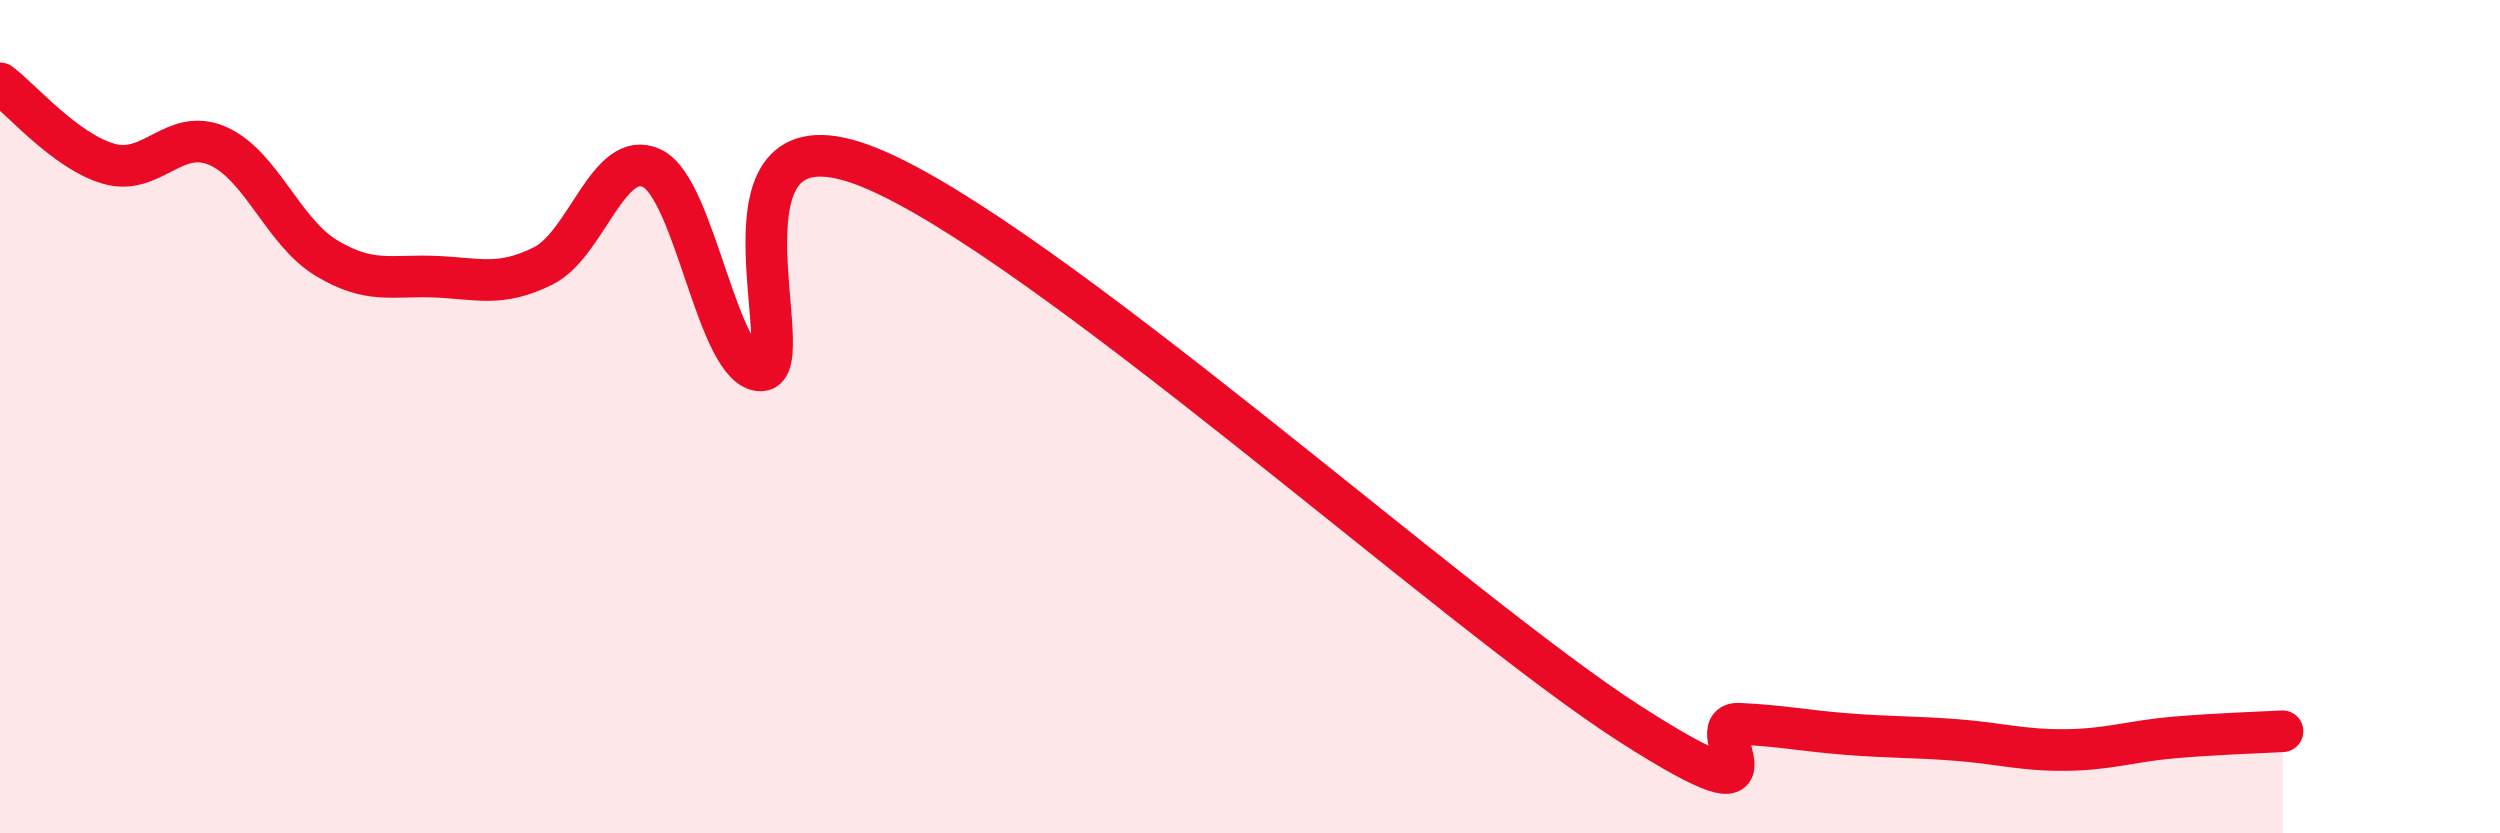
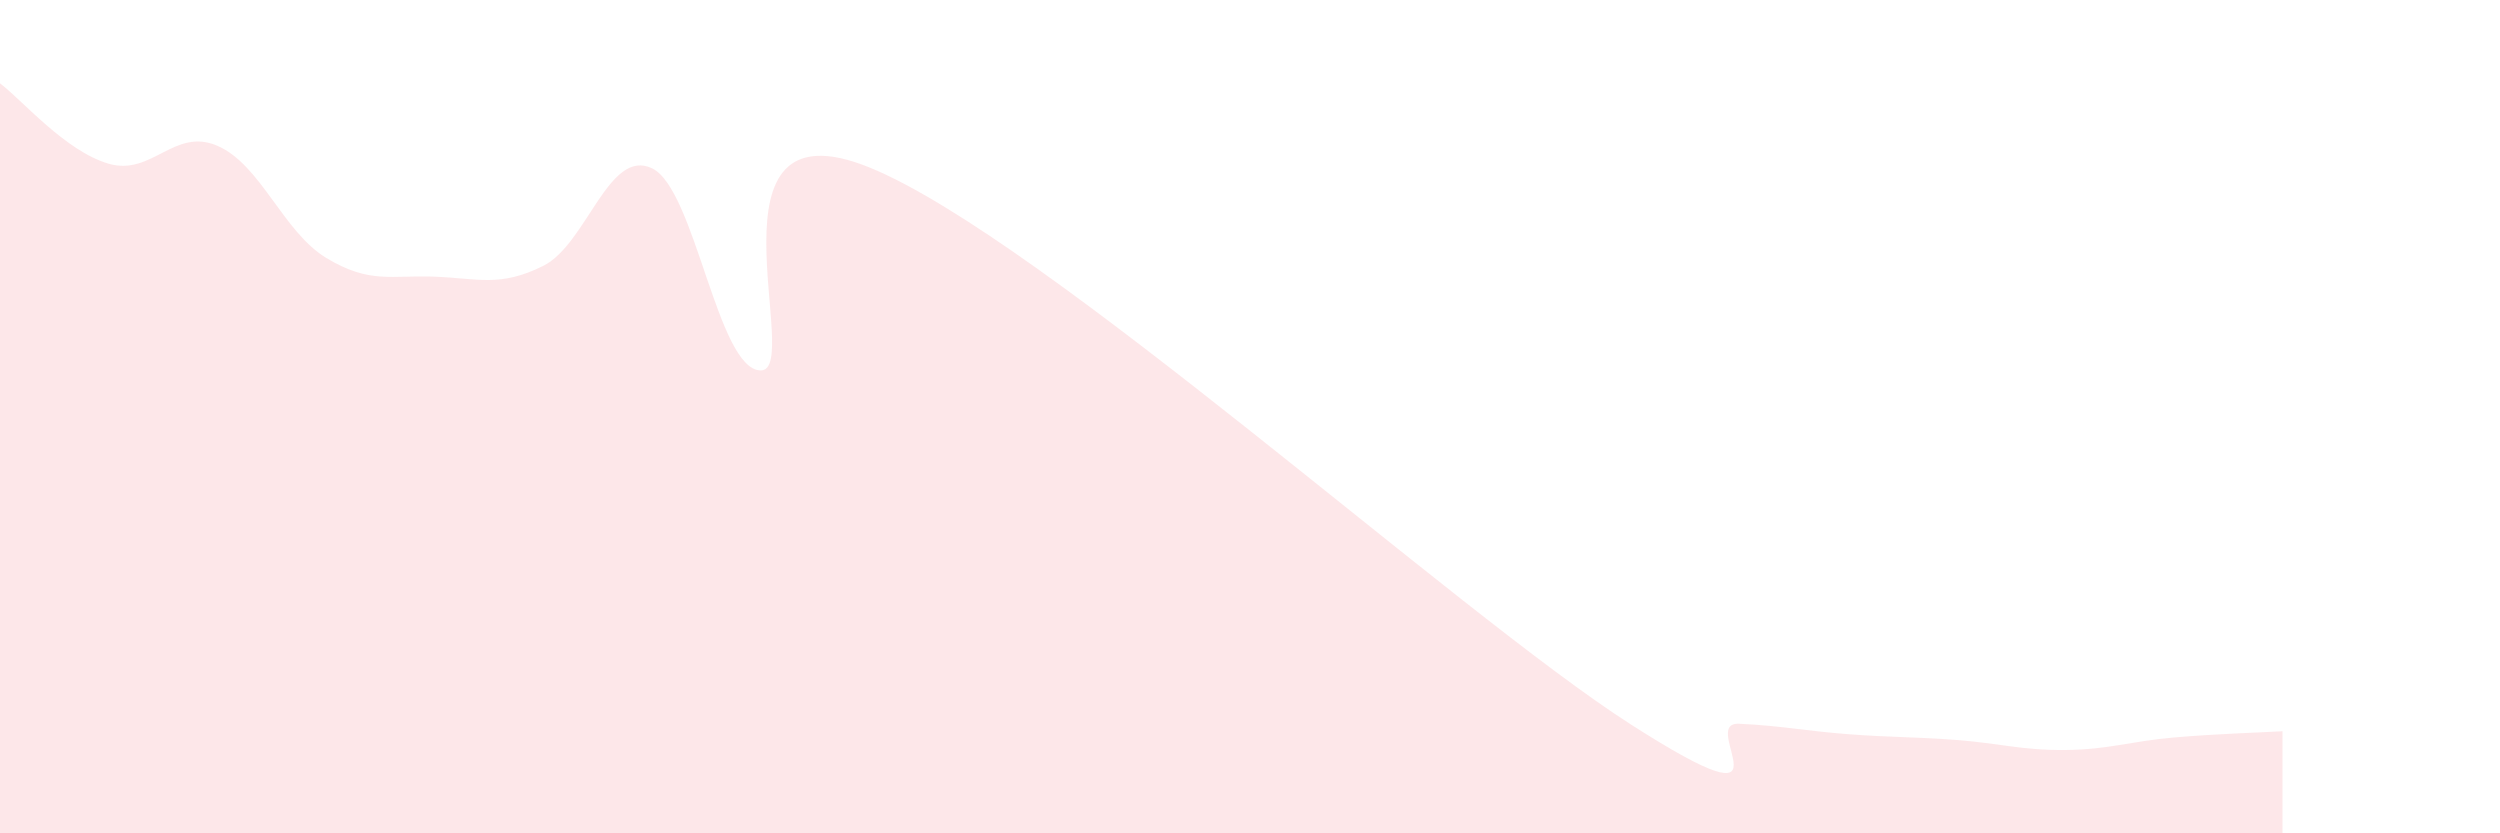
<svg xmlns="http://www.w3.org/2000/svg" width="60" height="20" viewBox="0 0 60 20">
  <path d="M 0,2 C 0.52,2.39 1.57,3.63 2.61,3.93 C 3.65,4.23 4.18,3.05 5.22,3.5 C 6.26,3.95 6.79,5.56 7.83,6.19 C 8.87,6.82 9.39,6.6 10.43,6.64 C 11.47,6.68 12,6.9 13.04,6.38 C 14.08,5.86 14.61,3.54 15.65,4.04 C 16.69,4.54 17.22,8.89 18.26,8.89 C 19.3,8.89 16.7,2.32 20.87,4.02 C 25.04,5.72 34.96,14.71 39.13,17.38 C 43.3,20.05 40.7,17.32 41.74,17.37 C 42.78,17.42 43.31,17.54 44.35,17.62 C 45.39,17.7 45.92,17.68 46.96,17.76 C 48,17.84 48.53,18.01 49.57,18 C 50.61,17.99 51.13,17.79 52.17,17.7 C 53.21,17.61 54.26,17.58 54.78,17.55L54.78 20L0 20Z" fill="#EB0A25" opacity="0.1" stroke-linecap="round" stroke-linejoin="round" />
-   <path d="M 0,2 C 0.52,2.39 1.57,3.63 2.61,3.93 C 3.65,4.23 4.18,3.05 5.22,3.5 C 6.26,3.95 6.79,5.56 7.83,6.19 C 8.87,6.82 9.39,6.6 10.43,6.64 C 11.47,6.68 12,6.9 13.04,6.38 C 14.08,5.86 14.61,3.54 15.65,4.04 C 16.69,4.54 17.22,8.89 18.26,8.89 C 19.3,8.89 16.7,2.32 20.87,4.02 C 25.04,5.72 34.96,14.71 39.13,17.38 C 43.3,20.05 40.7,17.32 41.74,17.37 C 42.78,17.42 43.31,17.54 44.35,17.62 C 45.39,17.7 45.92,17.68 46.96,17.76 C 48,17.84 48.53,18.01 49.57,18 C 50.61,17.99 51.13,17.79 52.17,17.7 C 53.21,17.61 54.26,17.58 54.78,17.55" stroke="#EB0A25" stroke-width="1" fill="none" stroke-linecap="round" stroke-linejoin="round" />
</svg>